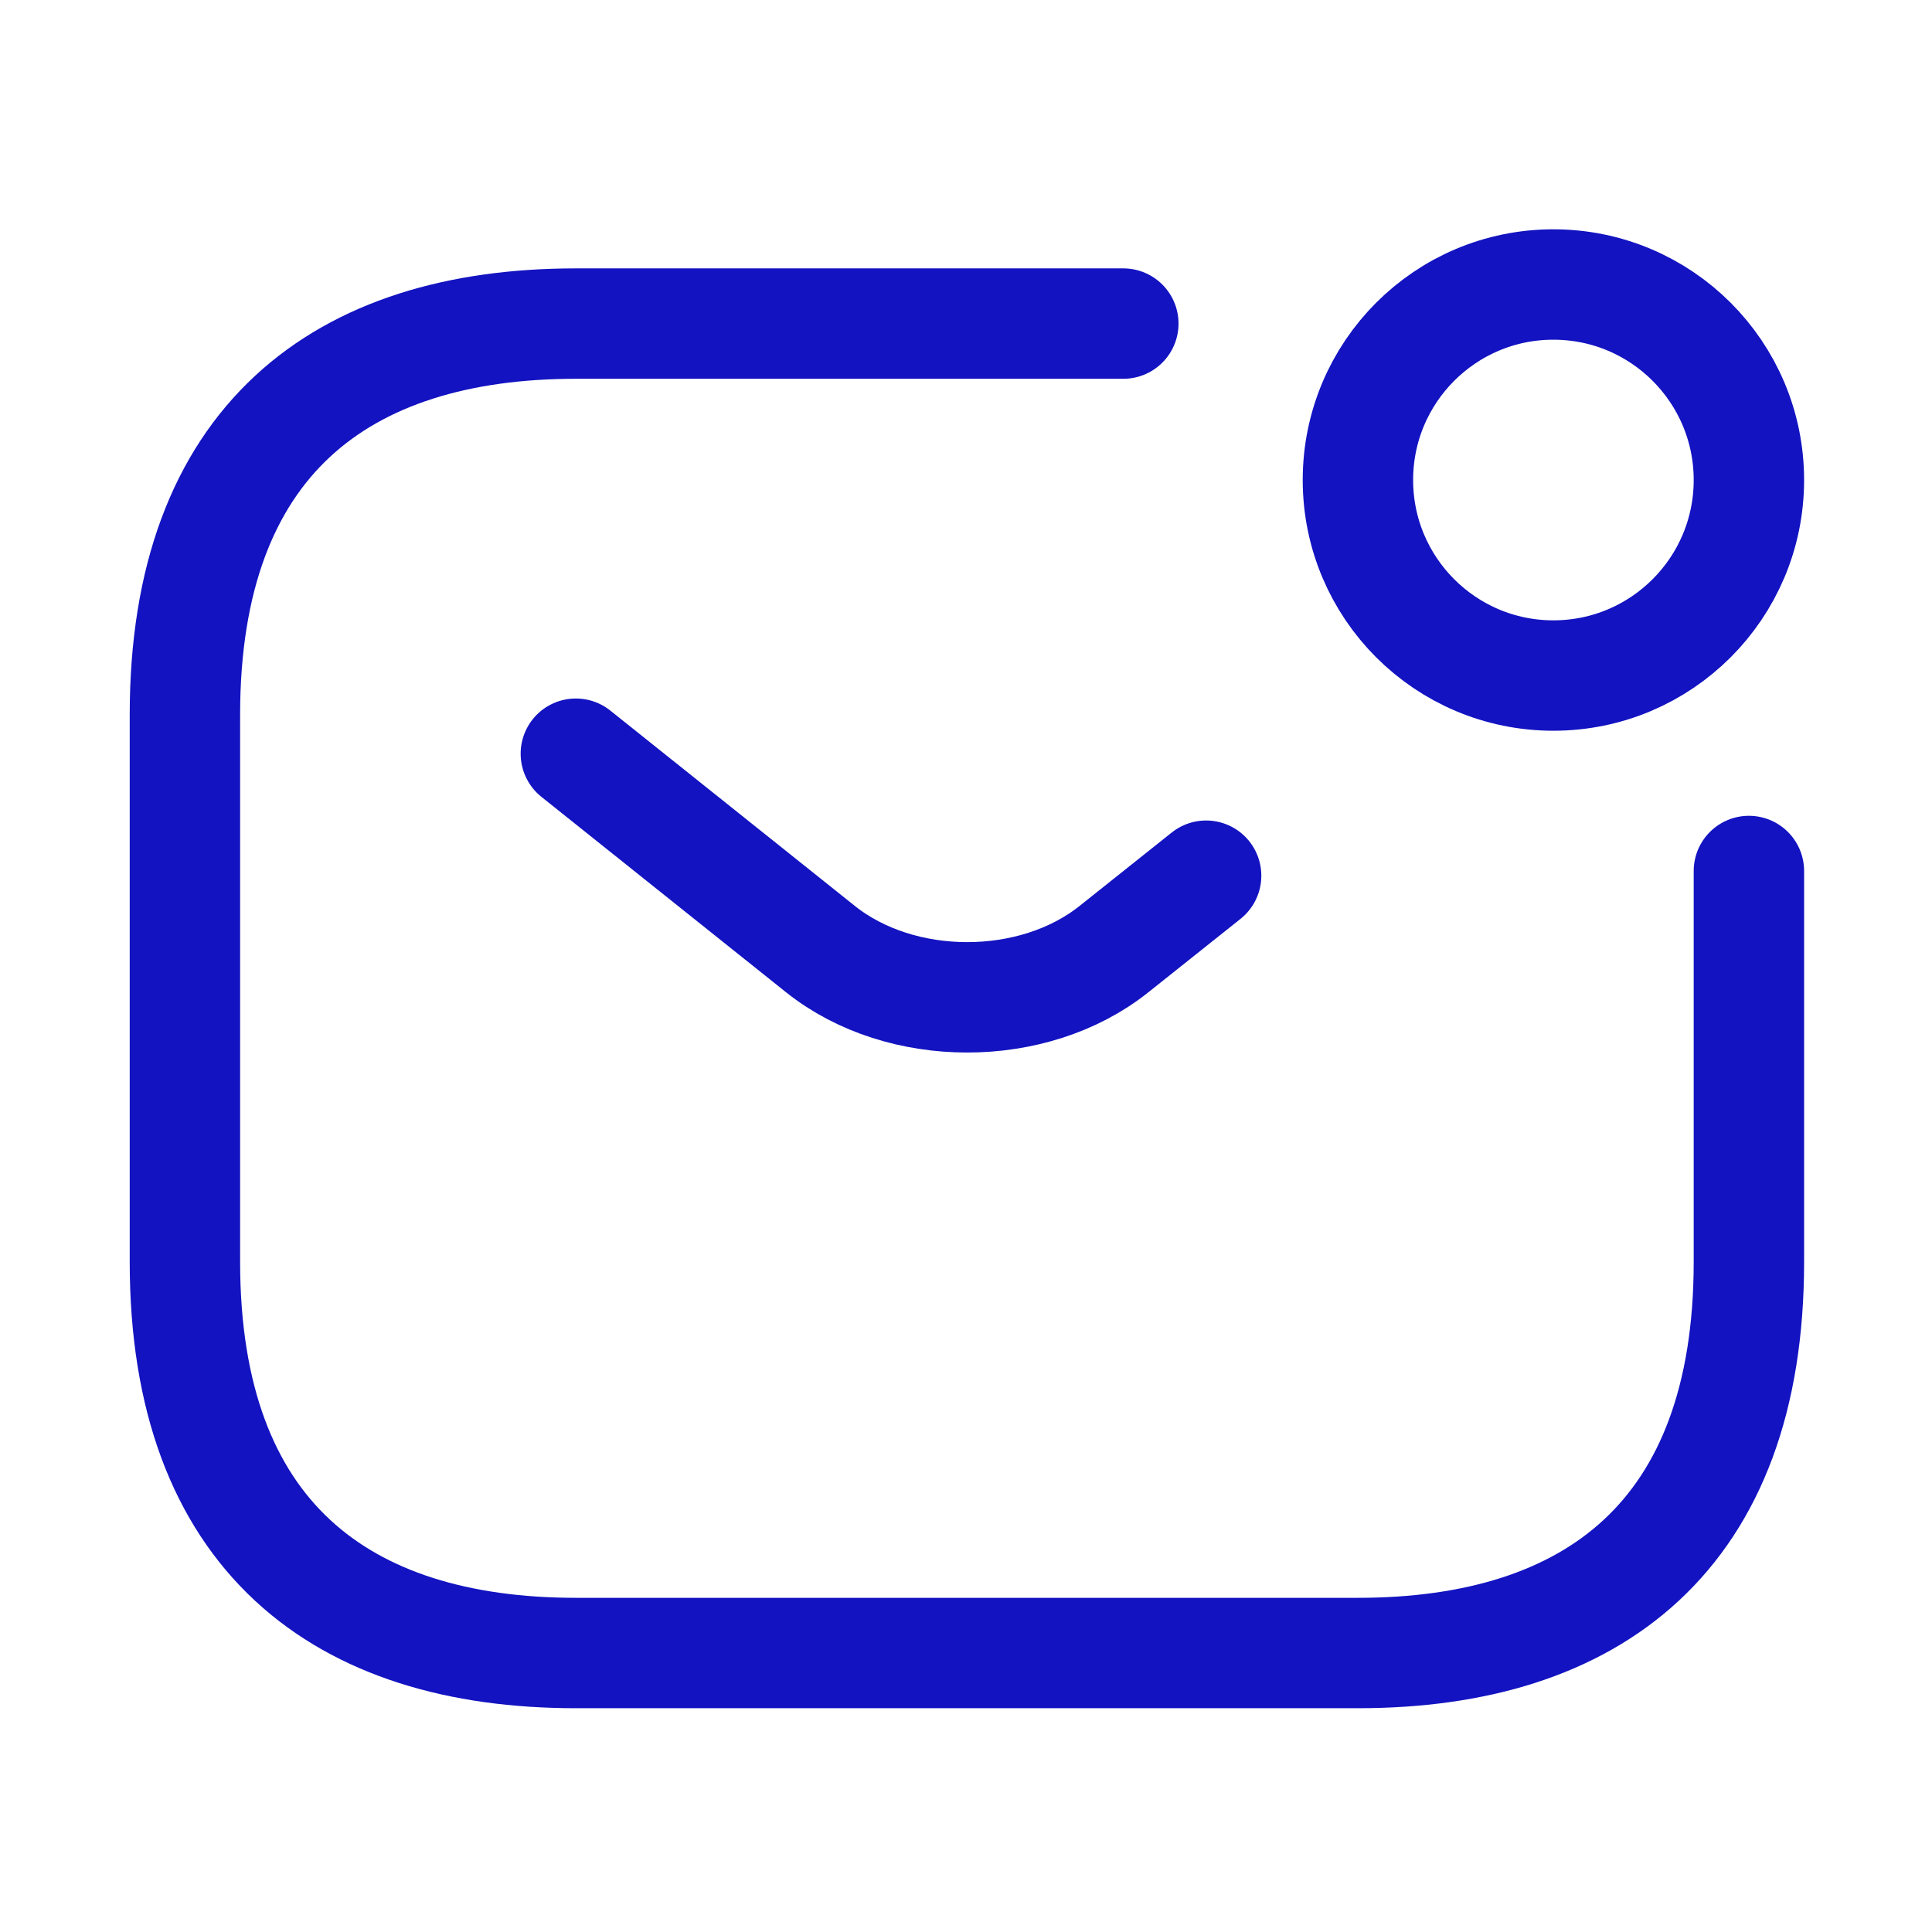
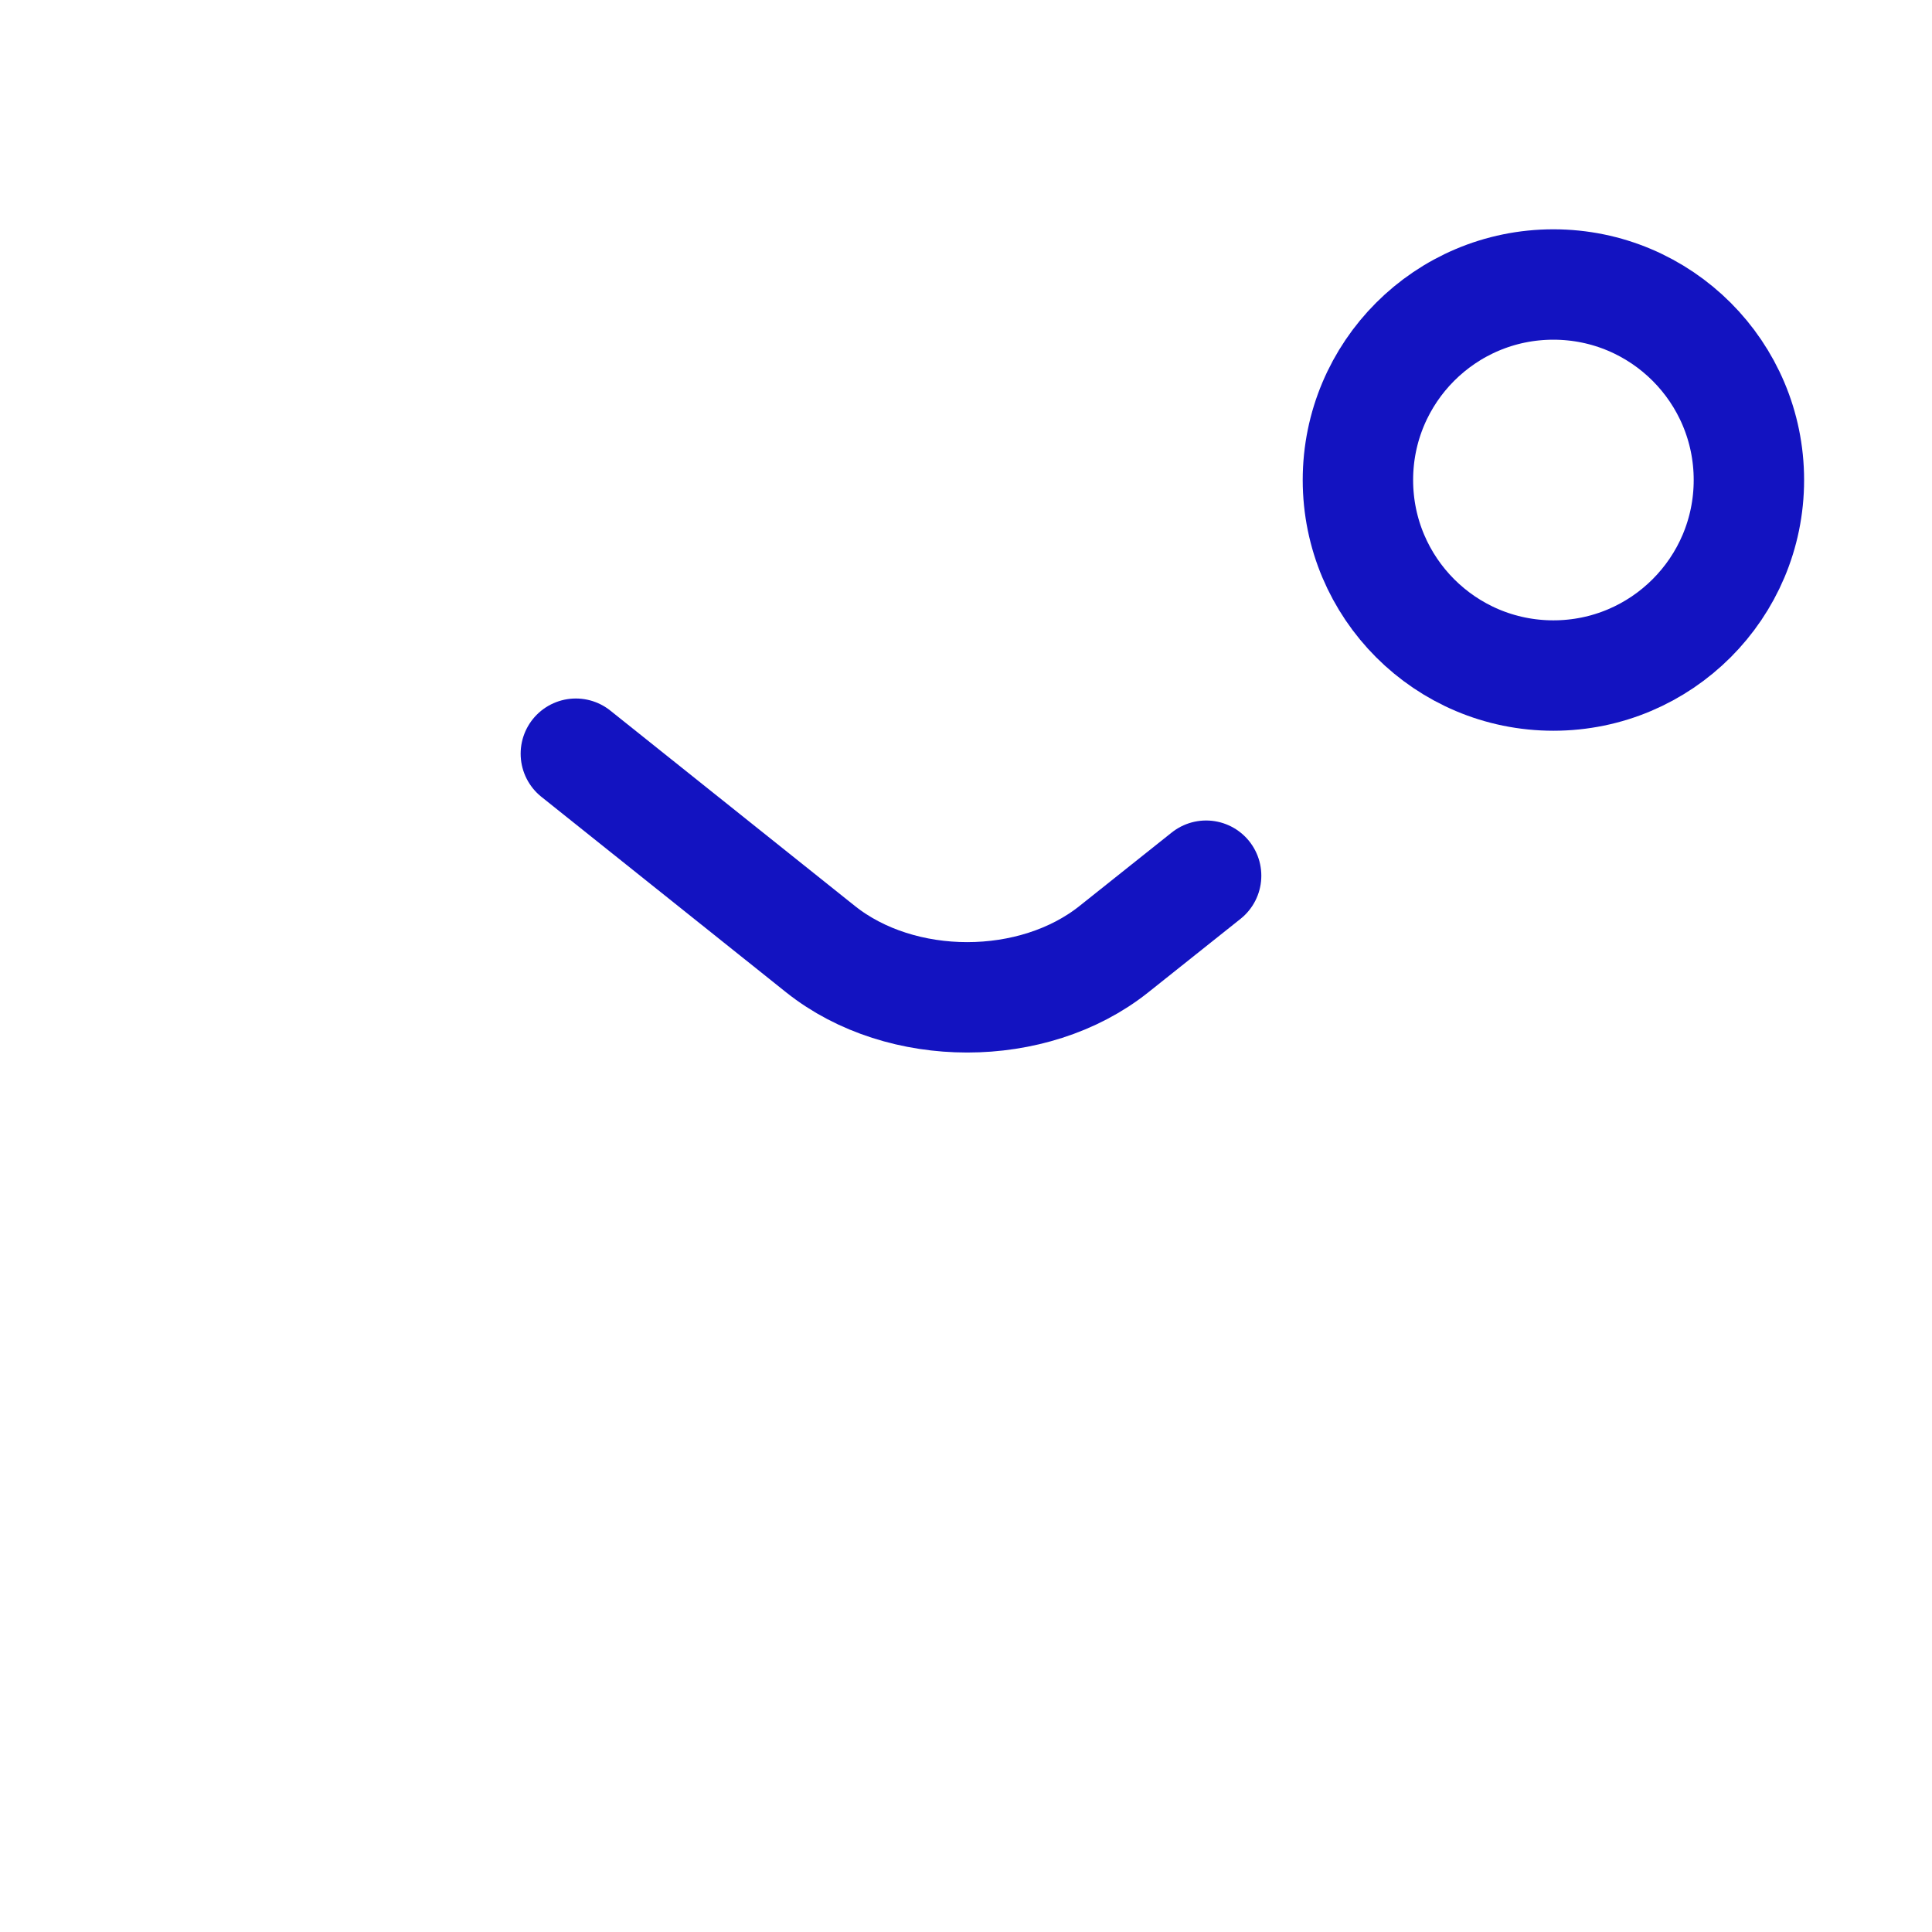
<svg xmlns="http://www.w3.org/2000/svg" width="35" height="35" viewBox="0 0 35 35" fill="none">
  <g id="vuesax/linear/sms-notification">
    <g id="sms-notification">
-       <path id="Vector" d="M31.683 15.779V22.862C31.683 27.821 28.85 29.946 24.6 29.946H10.433C6.183 29.946 3.35 27.821 3.35 22.862V12.946C3.35 7.987 6.183 5.862 10.433 5.862H20.35" stroke="#1313C1" stroke-width="2" stroke-miterlimit="10" stroke-linecap="round" stroke-linejoin="round" />
      <path id="Vector_2" d="M10.432 13.654L14.866 17.196C16.325 18.358 18.719 18.358 20.178 17.196L21.85 15.864" stroke="#1313C1" stroke-width="2" stroke-miterlimit="10" stroke-linecap="round" stroke-linejoin="round" />
      <path id="Vector_3" d="M28.141 12.238C30.097 12.238 31.683 10.652 31.683 8.696C31.683 6.74 30.097 5.154 28.141 5.154C26.185 5.154 24.6 6.74 24.6 8.696C24.6 10.652 26.185 12.238 28.141 12.238Z" stroke="#1313C1" stroke-width="2" stroke-miterlimit="10" stroke-linecap="round" stroke-linejoin="round" />
    </g>
  </g>
</svg>